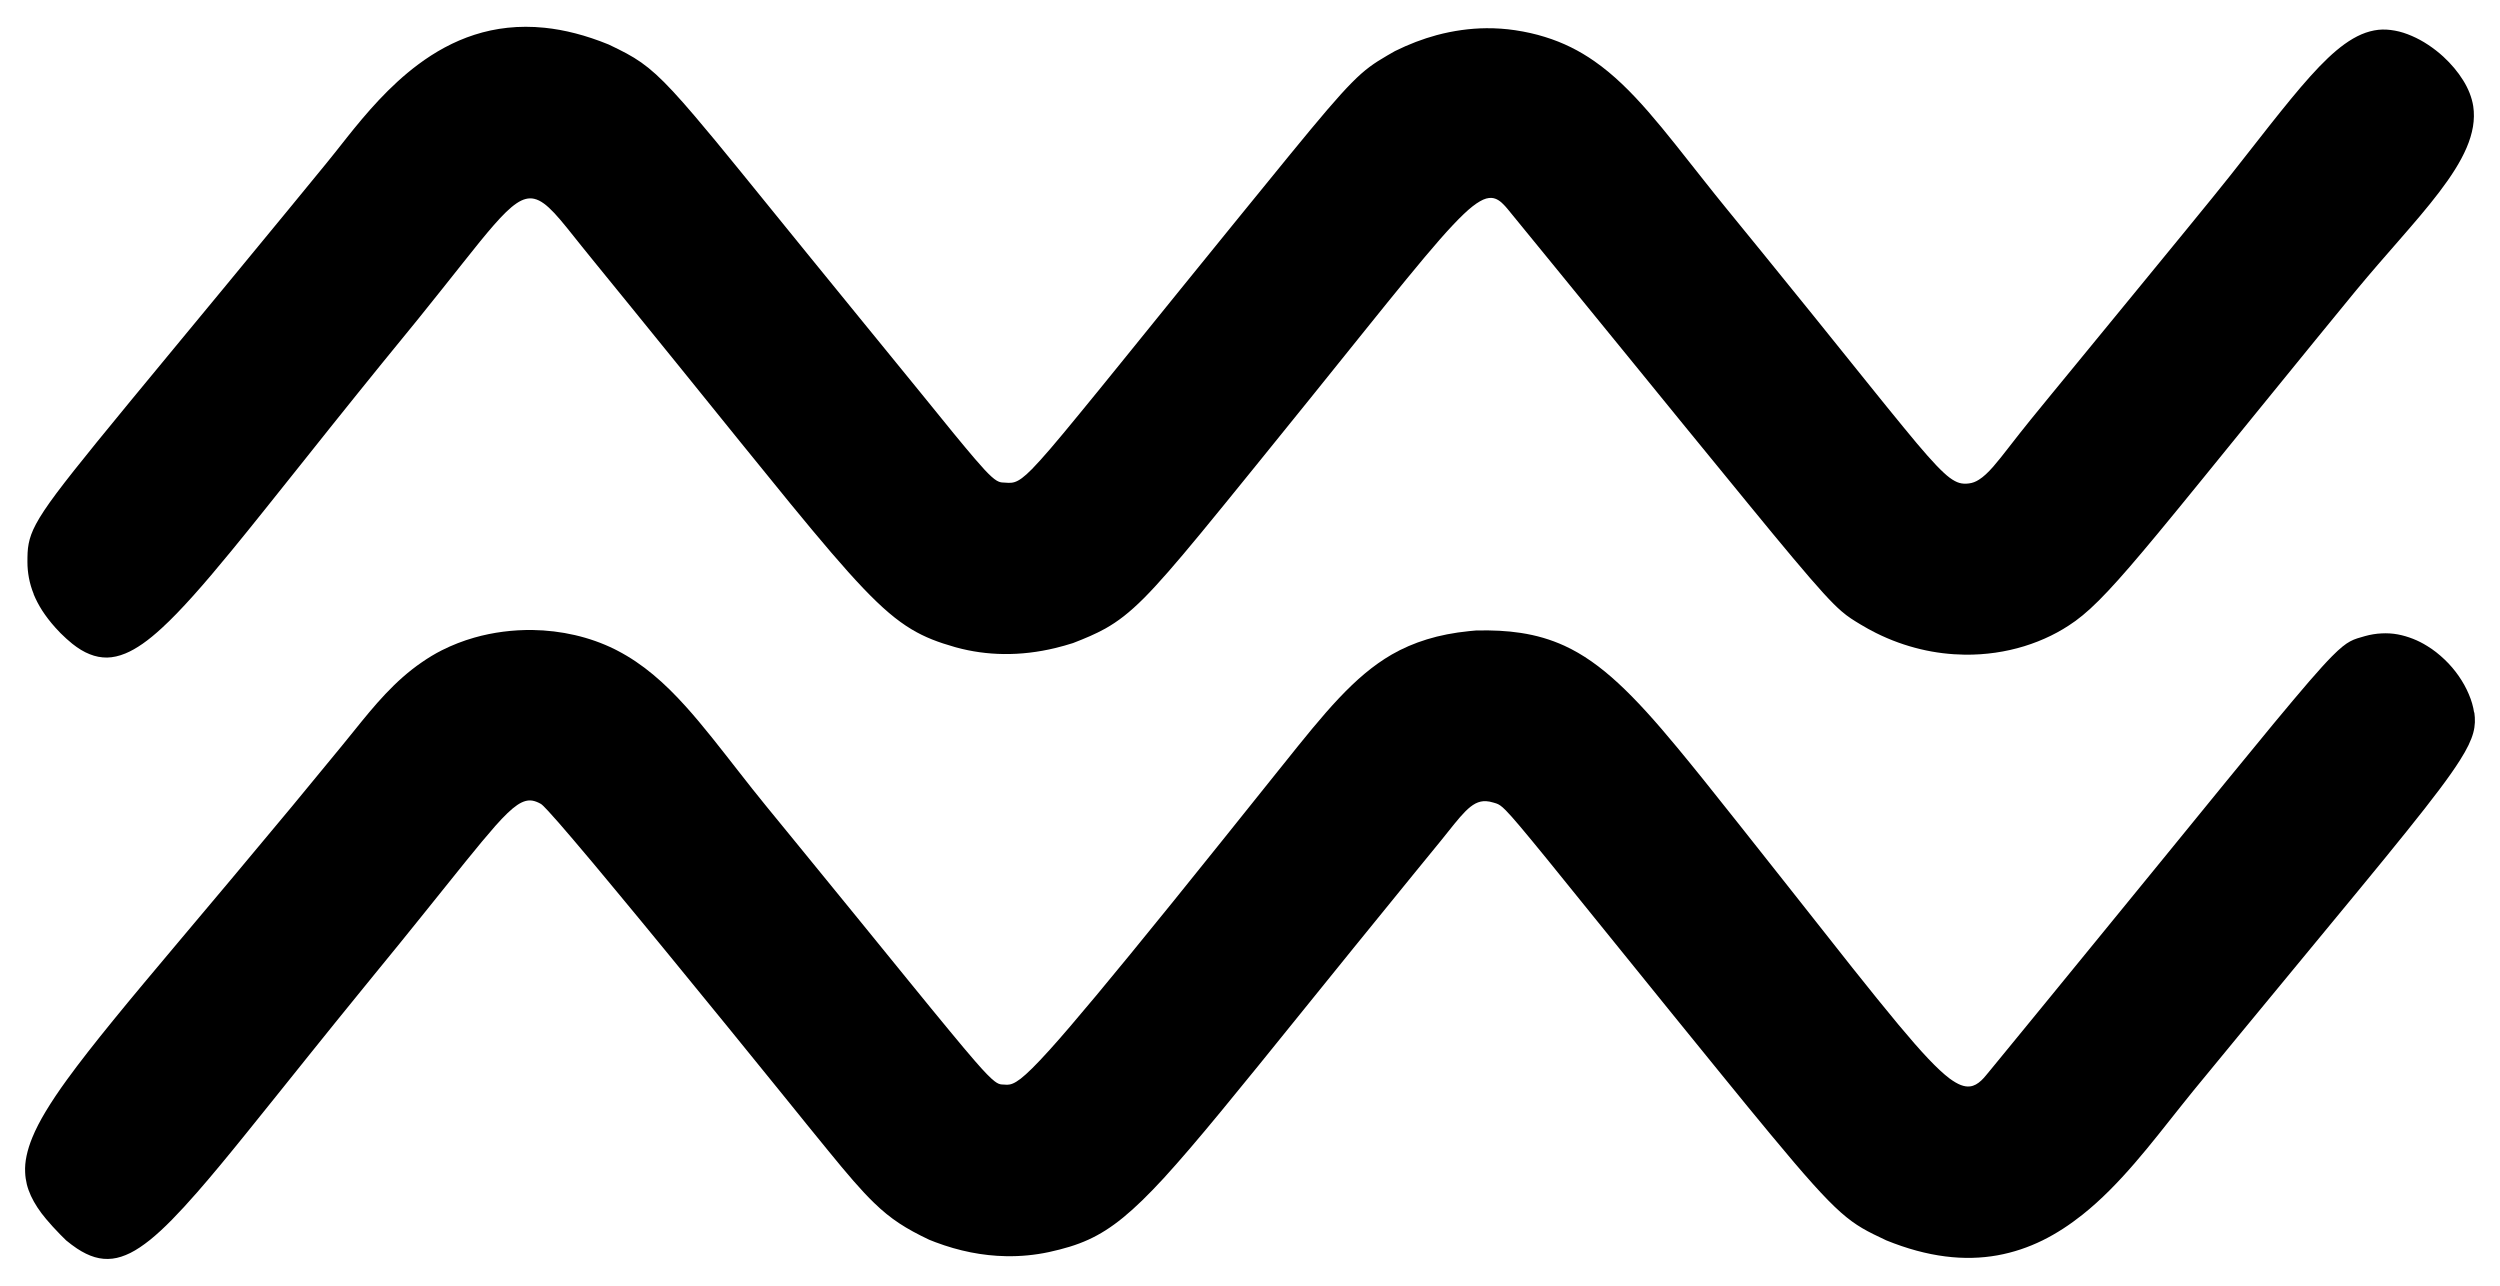
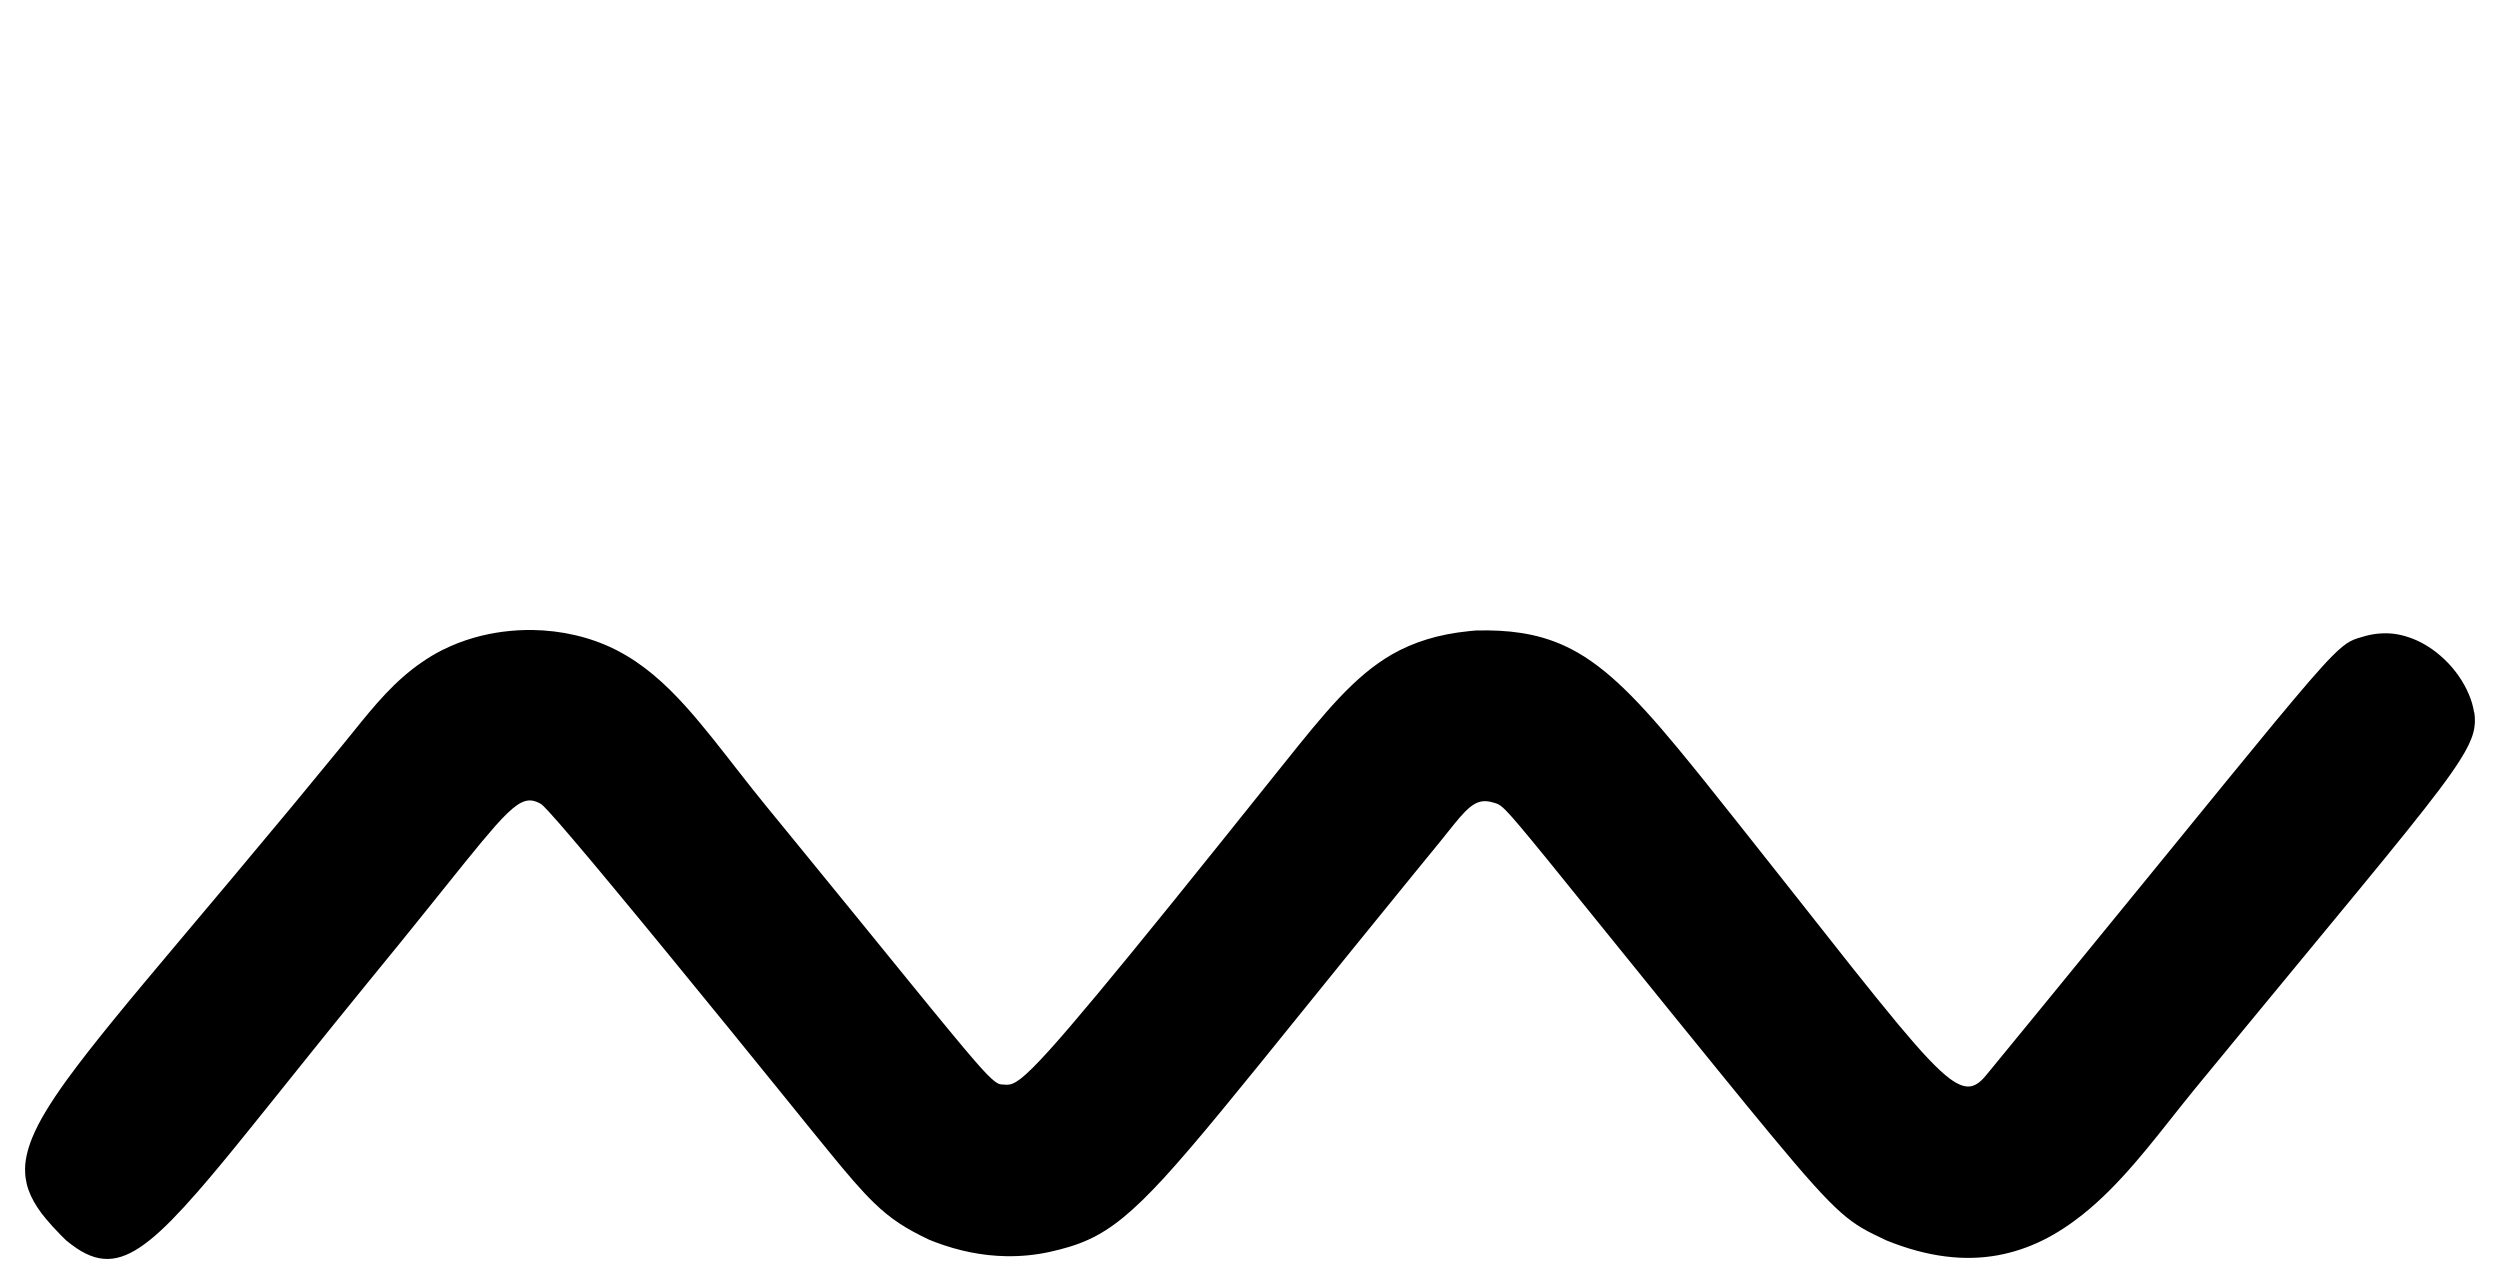
<svg xmlns="http://www.w3.org/2000/svg" width="70" height="36" viewBox="0 0 70 36" fill="none">
-   <path d="M0.939 16.63C1.002 16.784 1.081 16.938 1.182 17.096C1.283 17.251 1.404 17.411 1.548 17.571C1.594 17.623 1.643 17.673 1.692 17.725C1.806 17.838 1.916 17.938 2.024 18.025C2.189 18.156 2.349 18.254 2.51 18.317C2.671 18.383 2.833 18.413 2.998 18.412C3.163 18.408 3.332 18.371 3.508 18.298C3.664 18.235 3.825 18.142 3.994 18.025C4.165 17.906 4.343 17.759 4.533 17.584C4.8 17.34 5.09 17.038 5.411 16.68C5.732 16.322 6.083 15.907 6.472 15.433C6.768 15.072 7.088 14.677 7.432 14.246C7.777 13.815 8.147 13.352 8.546 12.851C9.001 12.28 9.494 11.66 10.031 10.995C10.456 10.468 10.906 9.912 11.386 9.327C11.502 9.186 11.612 9.05 11.72 8.917C12.209 8.313 12.615 7.795 12.961 7.362C13.304 6.929 13.587 6.577 13.826 6.304C14.078 6.016 14.283 5.814 14.465 5.692C14.645 5.571 14.803 5.531 14.959 5.567C15.137 5.608 15.313 5.744 15.524 5.969C15.735 6.195 15.979 6.51 16.294 6.903C16.404 7.041 16.524 7.191 16.655 7.349C17.015 7.789 17.357 8.211 17.685 8.615C18.135 9.169 18.556 9.688 18.952 10.177C19.614 10.995 20.201 11.724 20.726 12.372C21.252 13.023 21.715 13.592 22.125 14.094C22.997 15.158 23.642 15.916 24.17 16.47C24.699 17.024 25.111 17.373 25.521 17.619C25.898 17.846 26.274 17.986 26.735 18.117C26.747 18.121 26.76 18.125 26.771 18.127C27.204 18.246 27.652 18.308 28.105 18.313C28.581 18.319 29.065 18.262 29.553 18.144C29.716 18.104 29.881 18.058 30.044 18.006C30.393 17.871 30.678 17.75 30.945 17.602C31.3 17.403 31.625 17.153 32.031 16.747C32.435 16.341 32.92 15.781 33.598 14.96C34.027 14.441 34.533 13.817 35.144 13.063C35.159 13.044 35.174 13.024 35.191 13.005C35.74 12.33 36.239 11.709 36.698 11.141C37.265 10.435 37.768 9.812 38.212 9.259C38.656 8.707 39.043 8.228 39.383 7.814C39.745 7.372 40.052 7.006 40.316 6.704C40.58 6.404 40.8 6.17 40.986 5.993C41.162 5.825 41.31 5.71 41.438 5.637C41.565 5.563 41.671 5.535 41.768 5.542C41.904 5.552 42.02 5.635 42.141 5.769C42.164 5.794 42.185 5.819 42.208 5.846C42.293 5.95 42.375 6.05 42.458 6.152C42.767 6.531 43.067 6.897 43.356 7.251C43.644 7.605 43.923 7.945 44.189 8.272C44.765 8.98 45.295 9.629 45.782 10.225C46.268 10.822 46.712 11.366 47.116 11.863C47.847 12.759 48.454 13.502 48.959 14.117C49.463 14.733 49.867 15.222 50.196 15.614C50.928 16.486 51.288 16.878 51.562 17.115C51.751 17.278 51.897 17.365 52.097 17.486C52.239 17.573 52.383 17.65 52.527 17.723C52.939 17.929 53.356 18.077 53.774 18.177C54.191 18.277 54.605 18.325 55.011 18.331C55.595 18.338 56.159 18.254 56.679 18.094C57.199 17.934 57.675 17.7 58.085 17.405C58.094 17.4 58.104 17.392 58.113 17.386C58.379 17.192 58.663 16.934 59.022 16.551C59.388 16.163 59.832 15.645 60.416 14.941C60.597 14.723 60.79 14.491 60.997 14.235C61.206 13.981 61.428 13.707 61.669 13.411C62.084 12.901 62.551 12.326 63.077 11.678C63.602 11.029 64.19 10.31 64.845 9.506C65.179 9.096 65.532 8.667 65.903 8.213C65.932 8.178 65.96 8.143 65.989 8.109C66.387 7.628 66.784 7.176 67.156 6.749C67.579 6.264 67.972 5.81 68.3 5.377C68.628 4.946 68.895 4.534 69.064 4.138C69.15 3.938 69.21 3.741 69.243 3.547C69.275 3.353 69.279 3.16 69.25 2.97C69.231 2.851 69.197 2.729 69.15 2.608C69.102 2.487 69.042 2.366 68.968 2.249C68.895 2.131 68.81 2.014 68.717 1.904C68.624 1.793 68.522 1.687 68.414 1.587C68.281 1.465 68.138 1.354 67.99 1.256C67.843 1.158 67.687 1.073 67.531 1.006C67.374 0.938 67.216 0.886 67.059 0.858C66.901 0.829 66.748 0.819 66.598 0.834C66.437 0.852 66.279 0.894 66.122 0.961C65.964 1.029 65.807 1.121 65.645 1.237C65.344 1.454 65.031 1.756 64.687 2.139C64.344 2.52 63.97 2.982 63.545 3.518C63.407 3.693 63.264 3.876 63.114 4.067C62.841 4.415 62.65 4.659 62.456 4.904C62.149 5.29 61.837 5.675 61.198 6.456C60.881 6.843 60.483 7.328 59.965 7.961C59.447 8.592 58.807 9.371 58.009 10.346C57.834 10.56 57.652 10.781 57.462 11.012C57.288 11.226 57.106 11.447 56.918 11.678C56.903 11.697 56.887 11.714 56.872 11.734C56.639 12.02 56.441 12.276 56.267 12.499C56.094 12.723 55.944 12.913 55.808 13.069C55.666 13.23 55.538 13.352 55.409 13.432C55.318 13.49 55.227 13.525 55.13 13.536C55.081 13.542 55.034 13.546 54.986 13.542C54.905 13.538 54.825 13.517 54.736 13.469C54.645 13.421 54.544 13.348 54.423 13.234C54.298 13.119 54.151 12.965 53.969 12.759C53.787 12.553 53.571 12.297 53.309 11.976C53.021 11.626 52.677 11.201 52.262 10.685C51.846 10.169 51.361 9.563 50.786 8.851C50.361 8.322 49.886 7.738 49.357 7.087C49.031 6.685 48.683 6.258 48.313 5.806C48.11 5.558 47.919 5.317 47.733 5.082C47.154 4.353 46.649 3.697 46.156 3.132C45.663 2.566 45.181 2.089 44.646 1.716C44.225 1.421 43.771 1.192 43.253 1.033C42.993 0.952 42.718 0.89 42.424 0.846C42.16 0.807 41.891 0.788 41.62 0.79C41.164 0.794 40.697 0.858 40.229 0.983C39.84 1.088 39.449 1.237 39.058 1.431C38.98 1.475 38.908 1.515 38.84 1.556C38.476 1.768 38.223 1.937 37.85 2.316C37.474 2.695 36.975 3.284 36.114 4.336C35.745 4.786 35.311 5.319 34.791 5.96C34.71 6.06 34.63 6.158 34.55 6.256C33.992 6.941 33.49 7.562 33.034 8.124C32.402 8.905 31.862 9.573 31.399 10.144C30.936 10.716 30.549 11.193 30.224 11.587C29.898 11.986 29.636 12.301 29.42 12.553C29.204 12.805 29.035 12.992 28.898 13.132C28.67 13.363 28.532 13.459 28.41 13.498C28.297 13.534 28.2 13.517 28.061 13.509C28.05 13.509 28.039 13.507 28.027 13.505C27.955 13.492 27.875 13.448 27.762 13.346C27.648 13.244 27.502 13.086 27.299 12.849C27.139 12.663 26.942 12.426 26.697 12.128C26.453 11.83 26.16 11.47 25.809 11.035C25.443 10.583 25.011 10.054 24.5 9.429C24.396 9.302 24.293 9.177 24.193 9.053C23.618 8.347 23.102 7.714 22.637 7.143C21.872 6.202 21.248 5.431 20.73 4.794C20.212 4.157 19.799 3.655 19.457 3.255C18.525 2.16 18.121 1.81 17.543 1.496C17.391 1.414 17.23 1.335 17.042 1.246C16.398 0.983 15.801 0.834 15.247 0.777C14.524 0.704 13.875 0.784 13.287 0.973C12.701 1.161 12.177 1.456 11.708 1.806C10.898 2.41 10.247 3.18 9.71 3.855C9.5 4.121 9.304 4.371 9.124 4.59C8.754 5.042 8.401 5.471 8.064 5.883C7.428 6.656 6.847 7.362 6.318 8.003C5.789 8.646 5.311 9.225 4.876 9.748C4.421 10.298 4.017 10.789 3.656 11.226C3.296 11.662 2.981 12.047 2.706 12.386C2.22 12.984 1.856 13.444 1.582 13.809C1.309 14.175 1.127 14.45 1.007 14.675C0.894 14.887 0.835 15.056 0.803 15.222C0.77 15.387 0.768 15.547 0.768 15.739C0.768 15.885 0.782 16.032 0.81 16.182C0.839 16.332 0.882 16.484 0.945 16.636L0.939 16.63Z" fill="black" />
  <path d="M69.275 19.951C69.251 19.784 69.201 19.612 69.127 19.439C69.055 19.268 68.96 19.095 68.846 18.931C68.733 18.768 68.6 18.61 68.45 18.468C68.3 18.325 68.137 18.194 67.96 18.087C67.833 18.008 67.7 17.94 67.564 17.887C67.425 17.833 67.283 17.79 67.137 17.763C66.991 17.736 66.839 17.727 66.685 17.735C66.532 17.742 66.376 17.767 66.219 17.811C66.059 17.858 65.94 17.885 65.805 17.958C65.67 18.031 65.519 18.15 65.291 18.381C65.126 18.548 64.923 18.772 64.657 19.079C64.391 19.387 64.065 19.776 63.653 20.272C63.289 20.713 62.856 21.24 62.344 21.867C61.832 22.494 61.236 23.224 60.546 24.072C60.107 24.611 59.629 25.196 59.107 25.834C58.586 26.473 58.022 27.164 57.411 27.91C57.153 28.226 56.886 28.553 56.609 28.89C56.334 29.226 56.047 29.575 55.755 29.932C55.707 29.99 55.66 30.048 55.612 30.105C55.567 30.161 55.523 30.209 55.478 30.252C55.377 30.346 55.275 30.406 55.161 30.419C55.081 30.429 54.998 30.417 54.903 30.381C54.808 30.344 54.706 30.284 54.588 30.198C54.419 30.071 54.224 29.888 53.988 29.64C53.753 29.392 53.48 29.078 53.157 28.691C52.795 28.257 52.368 27.727 51.863 27.093C51.359 26.458 50.776 25.717 50.099 24.859C49.666 24.312 49.198 23.718 48.685 23.072C48.632 23.004 48.577 22.937 48.524 22.87C47.944 22.137 47.433 21.498 46.97 20.94C46.354 20.195 45.819 19.599 45.31 19.129C44.802 18.66 44.318 18.317 43.804 18.081C43.42 17.906 43.02 17.788 42.578 17.721C42.197 17.663 41.783 17.642 41.324 17.654C41.261 17.66 41.2 17.665 41.14 17.671C40.702 17.715 40.311 17.792 39.954 17.902C39.597 18.012 39.273 18.152 38.969 18.327C38.444 18.631 37.977 19.035 37.493 19.547C37.009 20.059 36.512 20.678 35.926 21.411C35.88 21.469 35.833 21.527 35.785 21.586C35.231 22.279 34.719 22.918 34.247 23.506C33.727 24.153 33.255 24.74 32.826 25.271C31.955 26.348 31.257 27.2 30.697 27.872C30.137 28.543 29.714 29.038 29.388 29.398C29.003 29.825 28.754 30.067 28.578 30.204C28.401 30.34 28.297 30.371 28.202 30.373C28.153 30.373 28.103 30.367 28.048 30.365C27.993 30.361 27.936 30.342 27.851 30.277C27.737 30.19 27.574 30.025 27.308 29.719C27.122 29.505 26.885 29.224 26.58 28.853C26.272 28.482 25.897 28.022 25.432 27.451C25.047 26.977 24.599 26.427 24.081 25.79C23.561 25.153 22.971 24.428 22.297 23.603C22.03 23.276 21.749 22.933 21.455 22.573C21.186 22.244 20.933 21.923 20.69 21.611C20.163 20.938 19.685 20.317 19.195 19.774C18.609 19.124 18.006 18.589 17.283 18.215C17.26 18.204 17.235 18.192 17.213 18.179C16.507 17.829 15.71 17.652 14.911 17.64C14.359 17.633 13.807 17.704 13.285 17.852C12.968 17.942 12.661 18.062 12.371 18.208C12.173 18.308 11.989 18.421 11.815 18.541C11.05 19.064 10.485 19.753 9.912 20.465C9.8 20.603 9.686 20.744 9.572 20.884C9.083 21.482 8.614 22.05 8.168 22.589C7.559 23.322 6.992 24.001 6.464 24.63C5.937 25.259 5.447 25.838 4.998 26.373C4.301 27.202 3.694 27.924 3.176 28.561C2.658 29.197 2.226 29.748 1.875 30.231C1.643 30.55 1.448 30.842 1.286 31.11C1.125 31.377 0.998 31.623 0.905 31.851C0.831 32.031 0.778 32.201 0.744 32.362C0.71 32.524 0.696 32.678 0.704 32.826C0.708 32.94 0.725 33.051 0.751 33.161C0.778 33.27 0.818 33.378 0.867 33.486C0.917 33.594 0.977 33.699 1.047 33.807C1.118 33.915 1.199 34.025 1.292 34.134C1.408 34.273 1.539 34.415 1.685 34.565C1.738 34.619 1.795 34.675 1.852 34.731C1.956 34.817 2.057 34.892 2.155 34.958C2.326 35.071 2.491 35.152 2.654 35.2C2.818 35.248 2.981 35.262 3.148 35.242C3.309 35.223 3.474 35.169 3.649 35.083C3.823 34.996 4.005 34.873 4.201 34.717C4.391 34.563 4.594 34.377 4.812 34.155C5.03 33.932 5.267 33.676 5.523 33.382C5.922 32.926 6.371 32.382 6.887 31.743C7.403 31.106 7.986 30.375 8.652 29.546C9.122 28.959 9.637 28.324 10.196 27.637C10.295 27.518 10.394 27.395 10.494 27.271C10.984 26.675 11.411 26.146 11.788 25.677C12.285 25.059 12.693 24.549 13.033 24.128C13.373 23.708 13.646 23.379 13.87 23.125C14.124 22.839 14.319 22.652 14.482 22.541C14.646 22.431 14.78 22.396 14.913 22.419C14.989 22.433 15.065 22.464 15.146 22.51C15.175 22.527 15.249 22.598 15.355 22.714C15.514 22.885 15.75 23.156 16.04 23.497C16.376 23.891 16.786 24.38 17.233 24.921C17.681 25.461 18.171 26.054 18.662 26.654C19.247 27.366 19.837 28.091 20.377 28.753C20.918 29.417 21.408 30.019 21.787 30.49C22.33 31.16 22.654 31.562 22.593 31.487C22.81 31.752 23.003 31.993 23.182 32.21C23.728 32.88 24.117 33.336 24.476 33.682C24.946 34.138 25.363 34.402 26.018 34.713C26.075 34.736 26.134 34.76 26.191 34.781C26.853 35.031 27.517 35.162 28.168 35.173C28.576 35.181 28.978 35.142 29.371 35.058C29.784 34.967 30.139 34.865 30.479 34.709C31.122 34.415 31.718 33.93 32.589 32.984C33.034 32.497 33.554 31.889 34.188 31.119C34.822 30.352 35.571 29.424 36.478 28.301C36.918 27.756 37.396 27.166 37.916 26.523C38.436 25.883 38.998 25.19 39.607 24.443C39.808 24.197 40.013 23.947 40.223 23.689C40.263 23.641 40.301 23.593 40.339 23.547C40.629 23.187 40.84 22.91 41.028 22.721C41.127 22.621 41.219 22.548 41.314 22.498C41.409 22.45 41.506 22.427 41.61 22.433C41.673 22.437 41.739 22.448 41.811 22.471C41.842 22.481 41.868 22.489 41.895 22.496C41.967 22.521 42.032 22.558 42.164 22.692C42.257 22.787 42.383 22.927 42.568 23.147C42.752 23.366 42.997 23.662 43.324 24.064C43.644 24.457 44.043 24.951 44.547 25.576C45.052 26.2 45.659 26.952 46.397 27.862C46.534 28.03 46.672 28.203 46.816 28.38C47.319 29.001 47.769 29.553 48.171 30.048C48.718 30.721 49.177 31.283 49.569 31.754C50.549 32.938 51.105 33.559 51.541 33.946C51.977 34.332 52.292 34.483 52.793 34.719C52.799 34.721 52.803 34.725 52.808 34.727C53.398 34.967 53.949 35.114 54.465 35.179C54.984 35.246 55.47 35.231 55.924 35.15C56.375 35.069 56.795 34.925 57.191 34.731C57.586 34.536 57.956 34.292 58.305 34.015C58.836 33.594 59.318 33.093 59.772 32.568C60.225 32.045 60.648 31.497 61.06 30.981C61.181 30.829 61.301 30.679 61.42 30.533C61.881 29.971 62.318 29.442 62.727 28.944C63.261 28.295 63.754 27.699 64.207 27.15C64.907 26.302 65.517 25.565 66.042 24.926C66.57 24.286 67.014 23.741 67.389 23.274C67.755 22.818 68.057 22.435 68.302 22.108C68.547 21.782 68.736 21.513 68.88 21.284C69.08 20.969 69.194 20.728 69.251 20.52C69.307 20.313 69.307 20.136 69.281 19.947L69.275 19.951Z" fill="black" />
</svg>